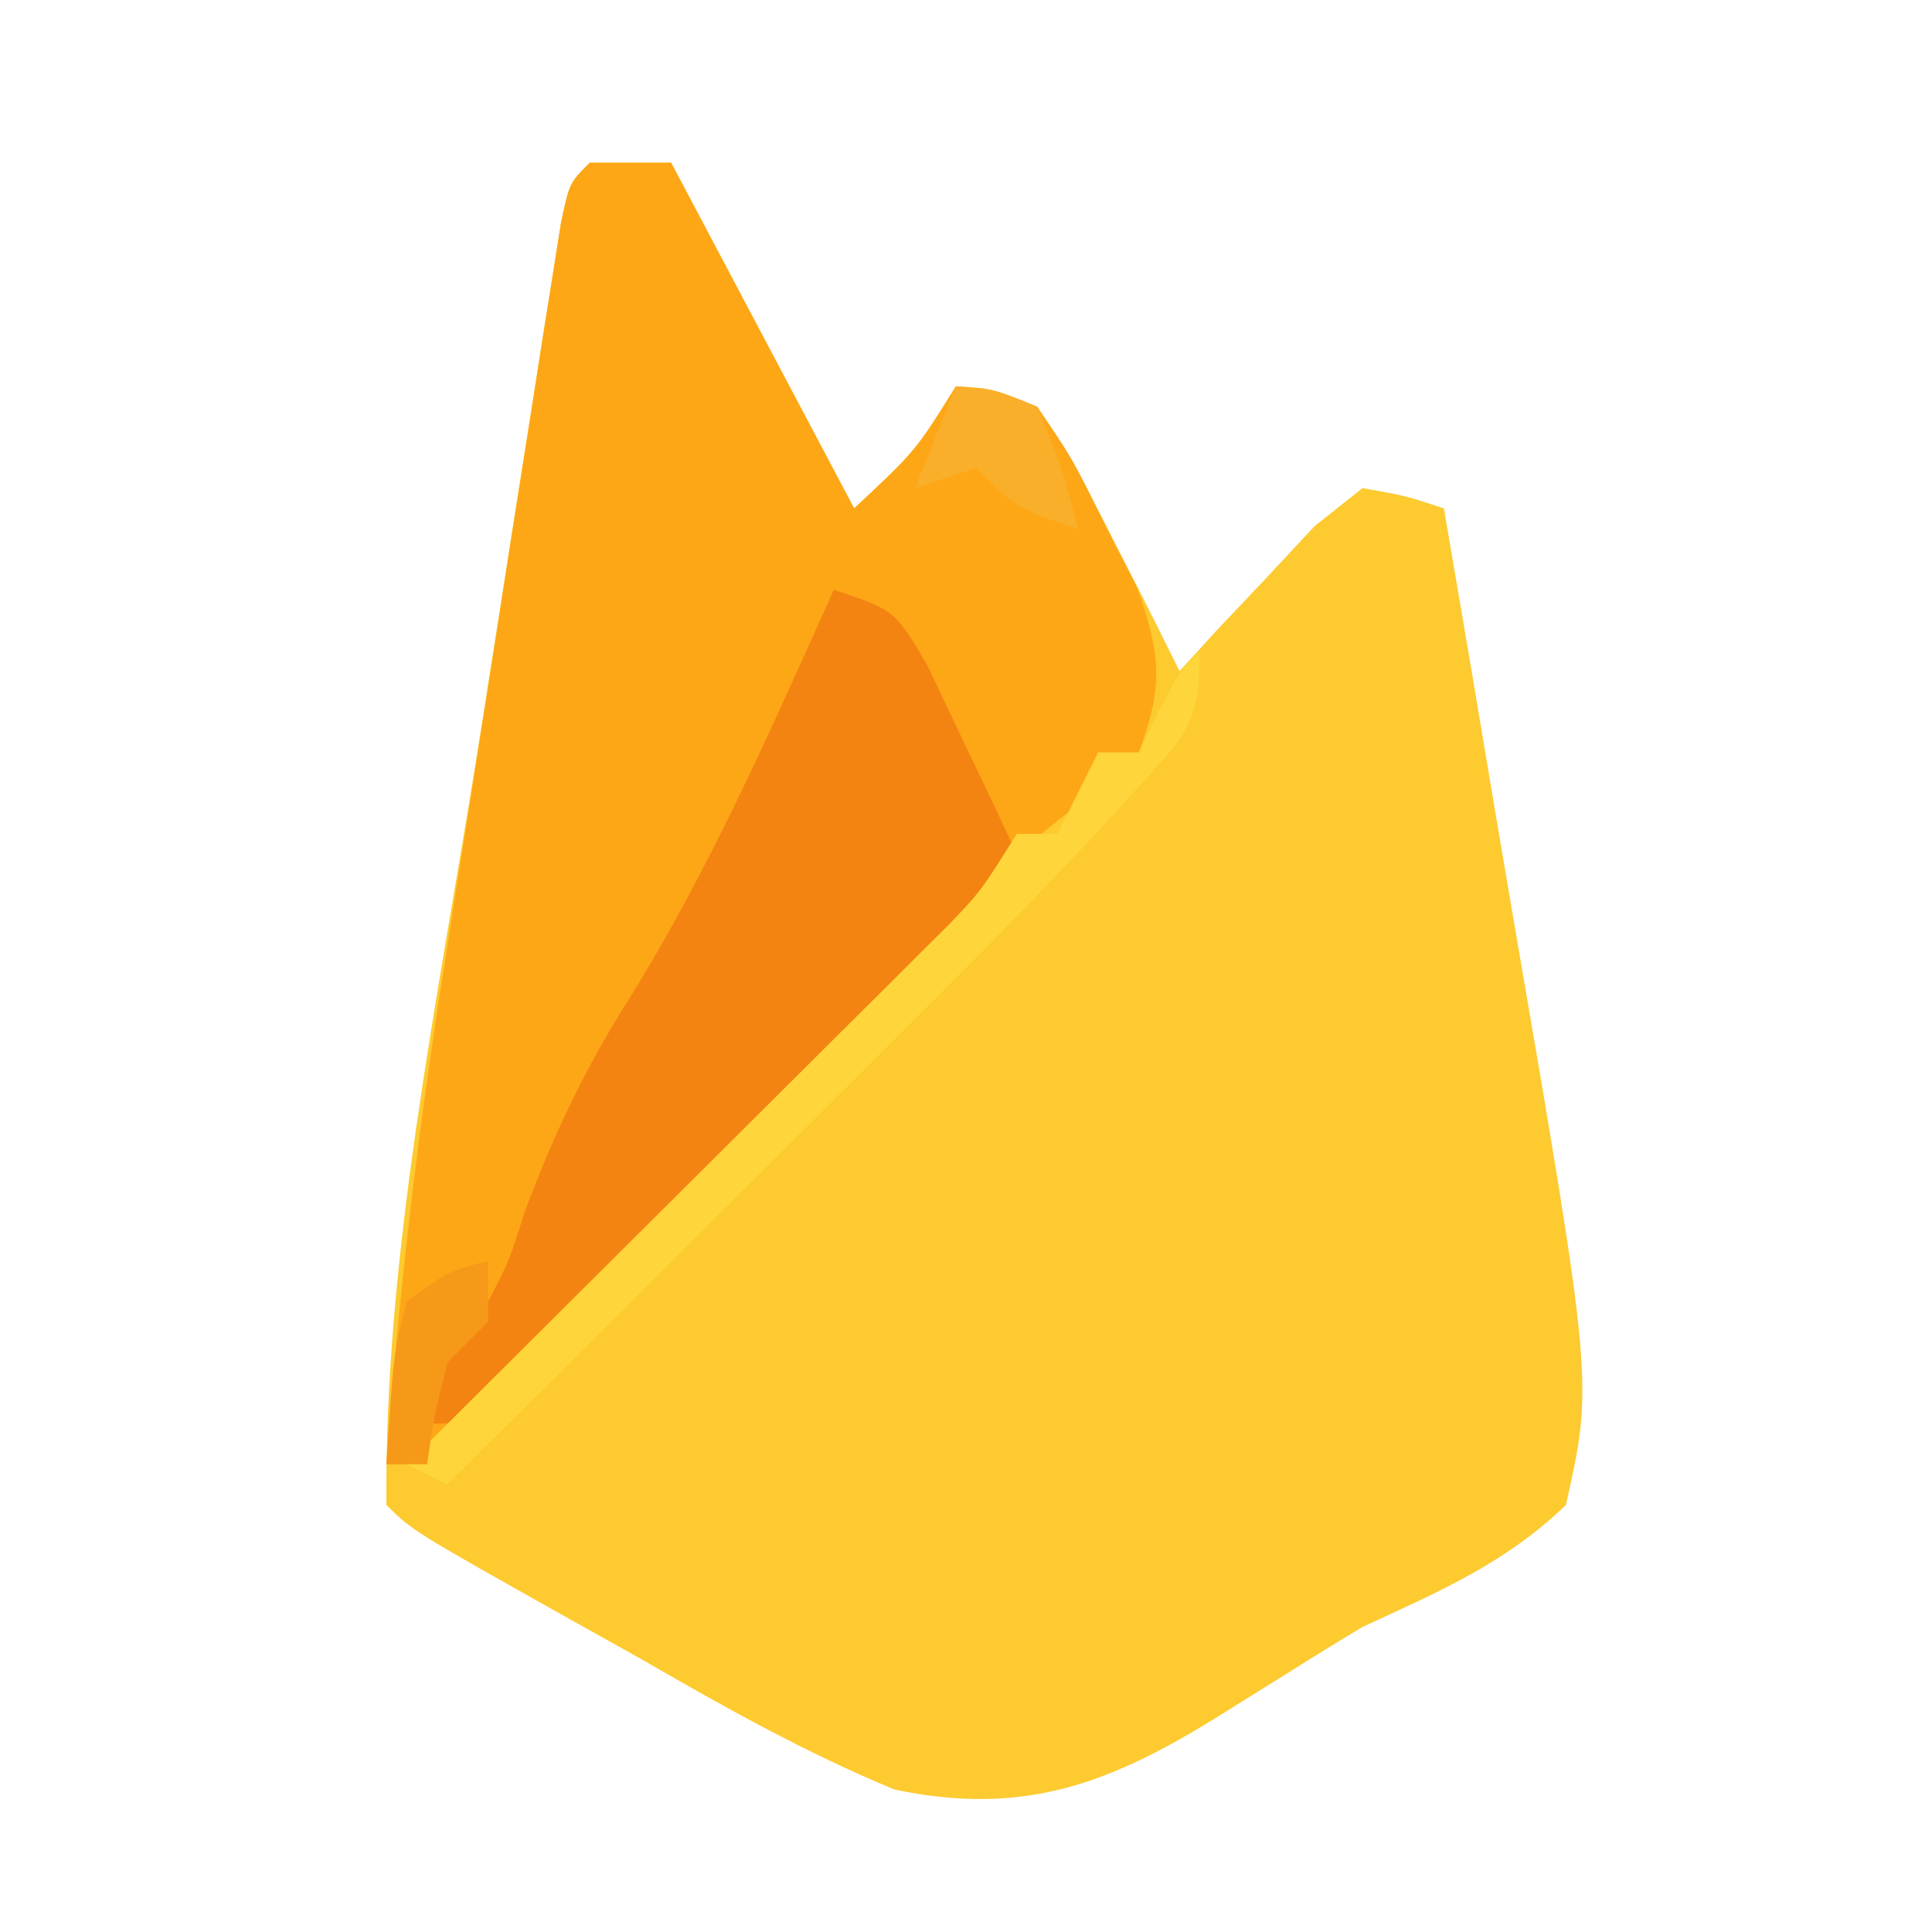
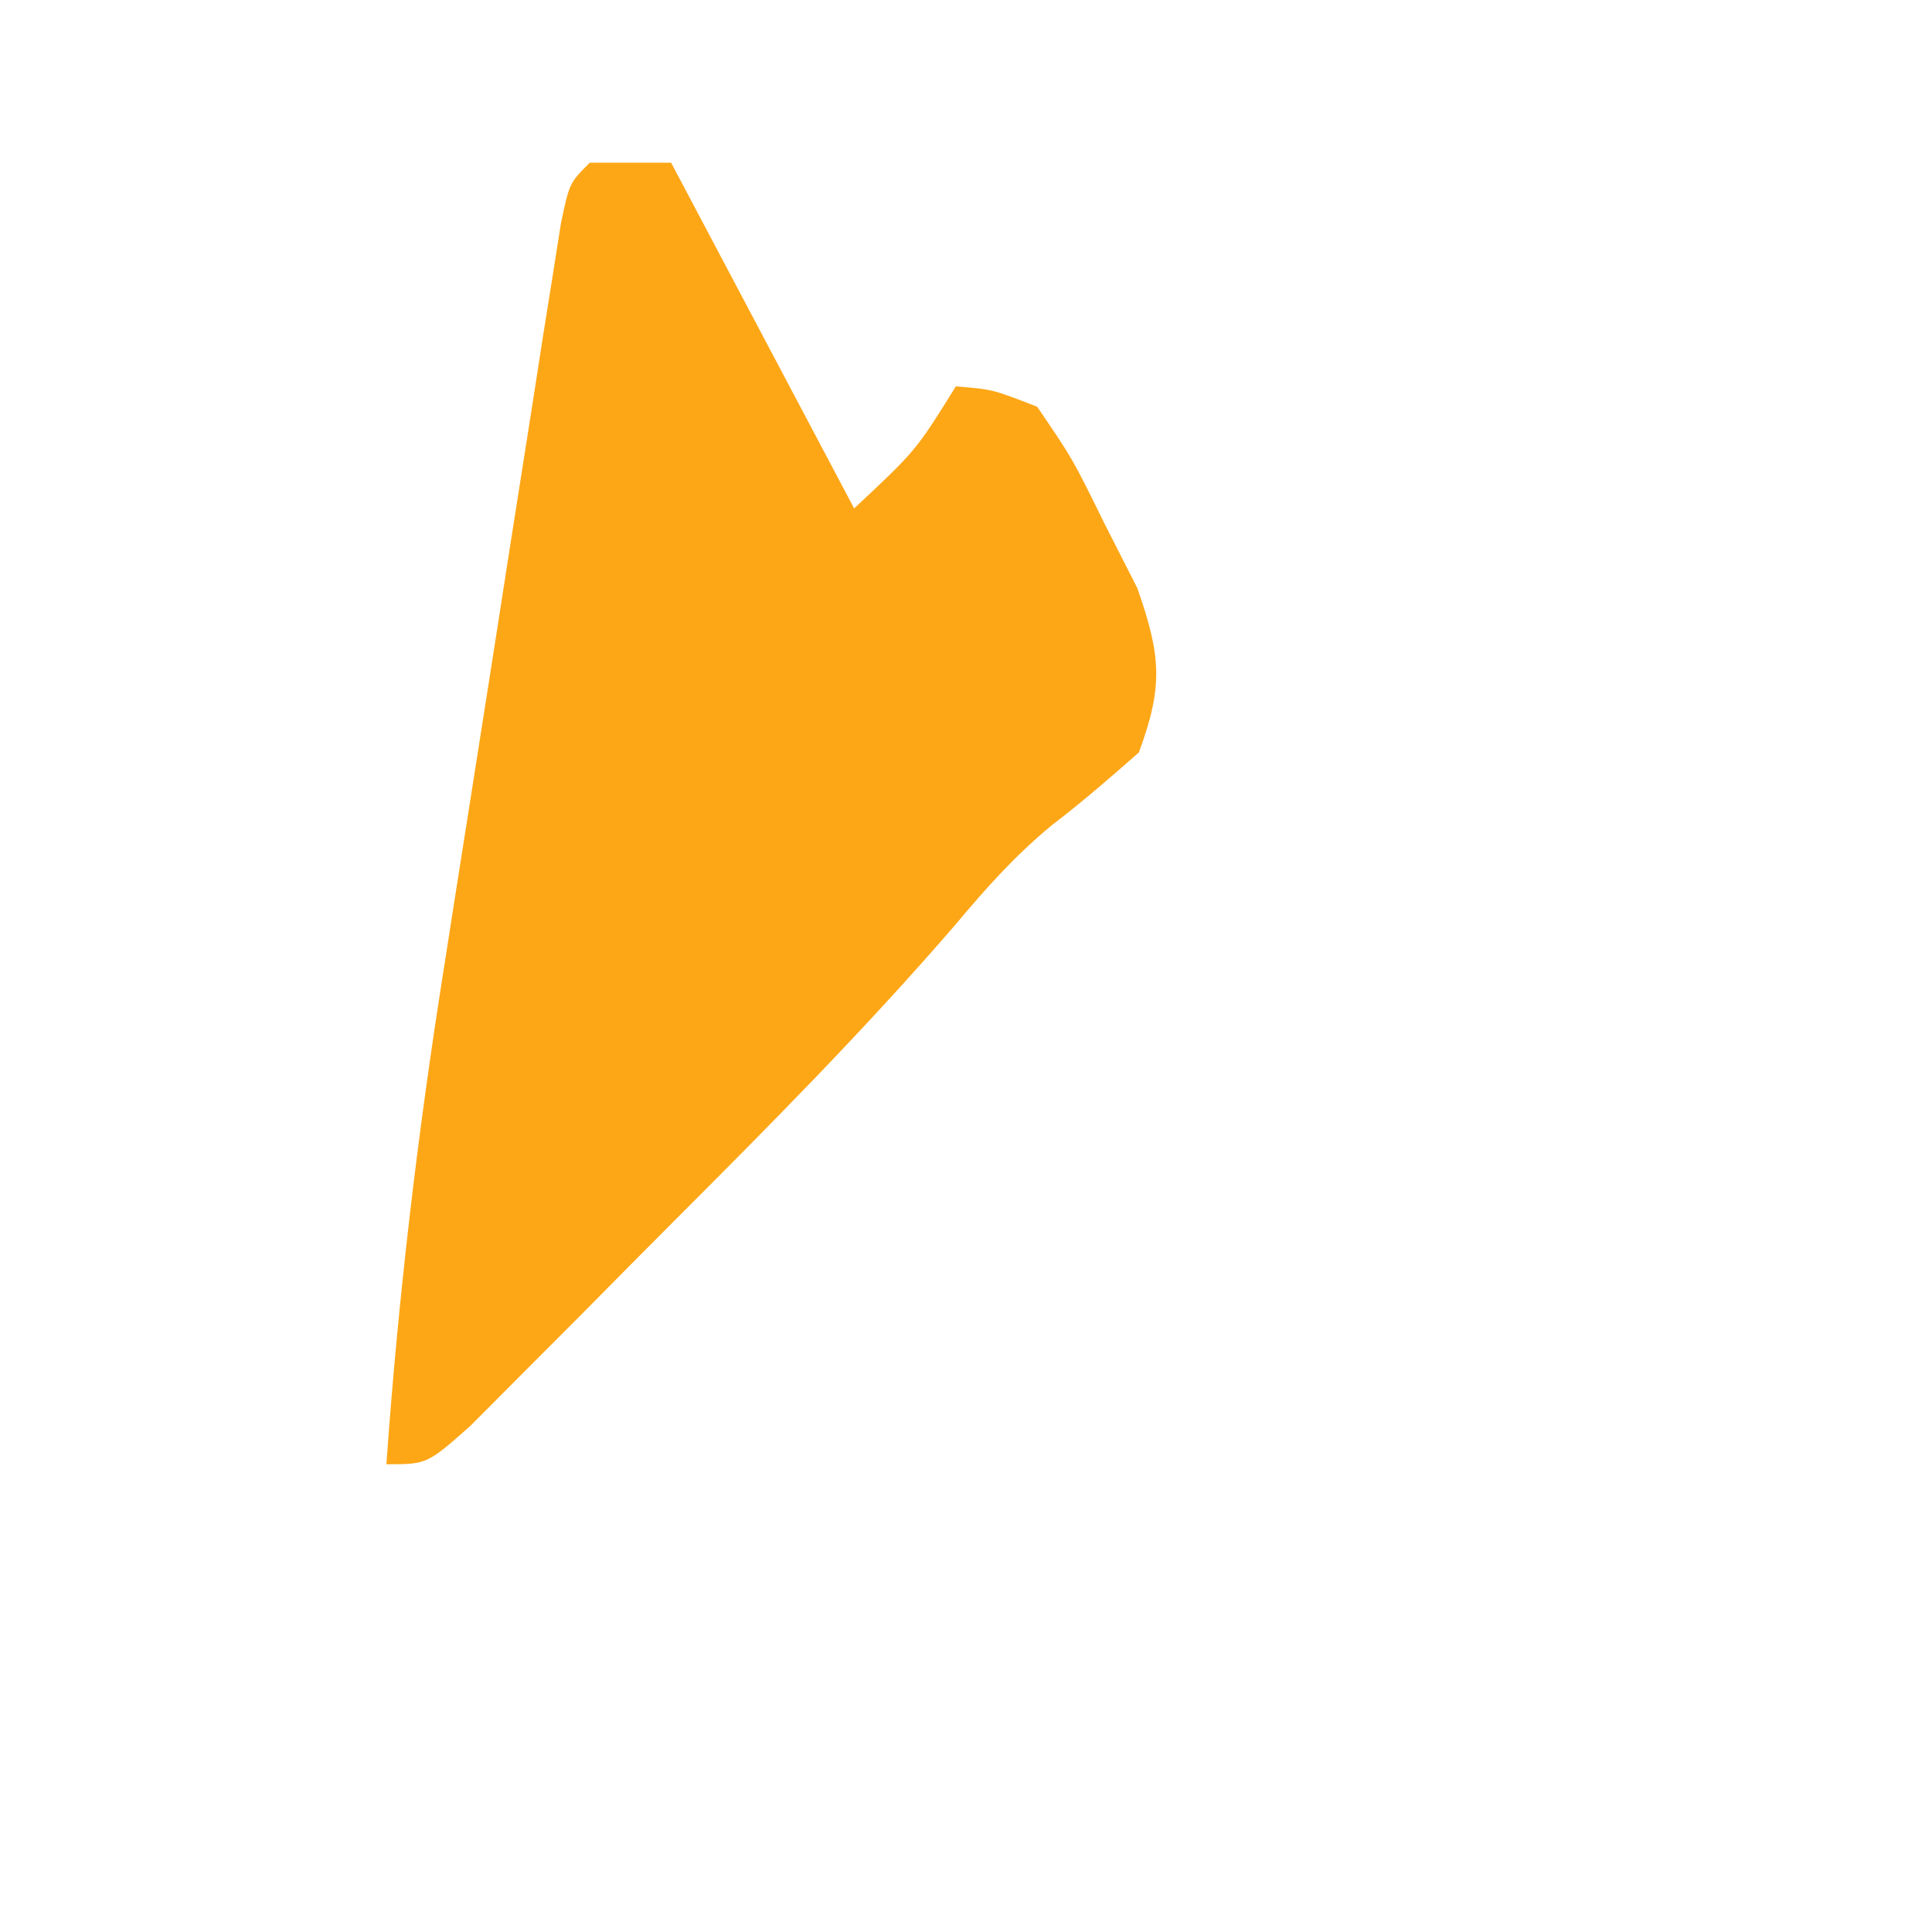
<svg xmlns="http://www.w3.org/2000/svg" version="1.1" width="95" height="95">
-   <path d="M0 0 C1.32 0 2.64 0 4 0 C6.97 5.61 9.94 11.22 13 17 C16.033 14.163 16.033 14.163 18 11 C19.766 11.09 19.766 11.09 22 12 C23.433 14.193 24.605 16.23 25.75 18.562 C26.066 19.178 26.382 19.794 26.707 20.428 C27.484 21.946 28.243 23.472 29 25 C29.603 24.339 30.207 23.677 30.828 22.996 C31.627 22.152 32.427 21.307 33.25 20.438 C34.039 19.591 34.828 18.744 35.641 17.871 C36.419 17.254 37.198 16.636 38 16 C40.147 16.383 40.147 16.383 42 17 C42.867 22.048 43.721 27.097 44.563 32.149 C44.851 33.862 45.142 35.575 45.437 37.287 C49.342 60.017 49.342 60.017 48 66 C45.029 68.874 41.725 70.275 38 72 C36.836 72.695 35.681 73.407 34.535 74.133 C33.939 74.504 33.343 74.875 32.729 75.257 C32.138 75.626 31.547 75.995 30.938 76.375 C25.508 79.758 21.286 81.307 15 80 C10.628 78.196 6.59 75.927 2.5 73.562 C1.404 72.951 0.309 72.339 -0.82 71.709 C-8.734 67.266 -8.734 67.266 -10 66 C-10.107 53.708 -7.492 41.298 -5.562 29.209 C-4.994 25.652 -4.438 22.093 -3.883 18.533 C-3.527 16.276 -3.17 14.019 -2.812 11.762 C-2.562 10.162 -2.562 10.162 -2.307 8.53 C-2.151 7.554 -1.994 6.578 -1.832 5.573 C-1.695 4.711 -1.558 3.85 -1.417 2.962 C-1 1 -1 1 0 0 Z " fill="#FDCA30" transform="translate(29,8)" />
  <path d="M0 0 C1.32 0 2.64 0 4 0 C6.97 5.61 9.94 11.22 13 17 C16.033 14.163 16.033 14.163 18 11 C19.793 11.141 19.793 11.141 22 12 C23.738 14.547 23.738 14.547 25.312 17.75 C25.845 18.797 26.377 19.843 26.926 20.922 C28.087 24.25 28.21 25.723 27 29 C25.602 30.232 24.191 31.453 22.711 32.585 C20.905 34.079 19.5 35.653 17.996 37.449 C13.618 42.525 8.92 47.266 4.182 52.003 C2.668 53.52 1.161 55.045 -0.346 56.57 C-1.309 57.537 -2.274 58.503 -3.238 59.469 C-4.105 60.34 -4.972 61.21 -5.865 62.107 C-8 64 -8 64 -10 64 C-9.422 55.831 -8.471 47.794 -7.188 39.707 C-7.014 38.594 -6.84 37.482 -6.661 36.335 C-6.297 34.01 -5.93 31.685 -5.562 29.36 C-4.996 25.785 -4.439 22.208 -3.883 18.631 C-3.527 16.364 -3.17 14.098 -2.812 11.832 C-2.646 10.759 -2.479 9.687 -2.307 8.581 C-2.151 7.599 -1.994 6.617 -1.832 5.605 C-1.695 4.737 -1.558 3.87 -1.417 2.976 C-1 1 -1 1 0 0 Z " fill="#FDA717" transform="translate(29,8)" />
-   <path d="M0 0 C3 1 3 1 4.605 3.723 C5.128 4.825 5.65 5.927 6.188 7.062 C6.717 8.167 7.247 9.272 7.793 10.41 C8.191 11.265 8.59 12.119 9 13 C3.526 19.468 -2.325 25.508 -8.312 31.5 C-9.218 32.418 -10.124 33.336 -11.057 34.281 C-11.921 35.148 -12.785 36.014 -13.676 36.906 C-14.459 37.693 -15.242 38.48 -16.048 39.291 C-18 41 -18 41 -20 41 C-20 39.35 -20 37.7 -20 36 C-18.515 35.505 -18.515 35.505 -17 35 C-15.964 33.011 -15.964 33.011 -15.188 30.562 C-13.812 26.875 -12.287 23.641 -10.188 20.312 C-6.148 13.855 -3.124 6.931 0 0 Z " fill="#F48412" transform="translate(41,29)" />
-   <path d="M0 0 C0 3.633 -0.666 4.115 -3.047 6.729 C-3.689 7.435 -4.331 8.141 -4.992 8.868 C-8.022 12.085 -11.109 15.233 -14.246 18.344 C-14.902 18.998 -15.558 19.653 -16.234 20.327 C-18.299 22.387 -20.368 24.444 -22.438 26.5 C-23.851 27.909 -25.265 29.317 -26.678 30.727 C-30.116 34.154 -33.557 37.578 -37 41 C-37.66 40.67 -38.32 40.34 -39 40 C-38.162 39.168 -37.325 38.335 -36.461 37.477 C-33.354 34.388 -30.25 31.295 -27.147 28.202 C-25.803 26.863 -24.459 25.526 -23.114 24.189 C-21.18 22.268 -19.25 20.343 -17.32 18.418 C-16.417 17.522 -16.417 17.522 -15.496 16.609 C-14.935 16.049 -14.375 15.488 -13.797 14.911 C-13.304 14.42 -12.811 13.929 -12.303 13.424 C-10.773 11.824 -10.773 11.824 -9 9 C-8.34 9 -7.68 9 -7 9 C-6.34 7.68 -5.68 6.36 -5 5 C-4.34 5 -3.68 5 -3 5 C-2.691 4.361 -2.381 3.721 -2.062 3.062 C-1 1 -1 1 0 0 Z " fill="#FED53B" transform="translate(59,32)" />
-   <path d="M0 0 C1.875 0.125 1.875 0.125 4 1 C5.25 4.062 5.25 4.062 6 7 C3 6 3 6 1 4 C0.01 4.33 -0.98 4.66 -2 5 C-1.34 3.35 -0.68 1.7 0 0 Z " fill="#FAAF2B" transform="translate(47,19)" />
-   <path d="M0 0 C0 0.99 0 1.98 0 3 C-0.66 3.66 -1.32 4.32 -2 5 C-2.648 7.571 -2.648 7.571 -3 10 C-3.66 10 -4.32 10 -5 10 C-4.648 4.539 -4.648 4.539 -4 2 C-1.938 0.5 -1.938 0.5 0 0 Z " fill="#F69918" transform="translate(24,62)" />
</svg>